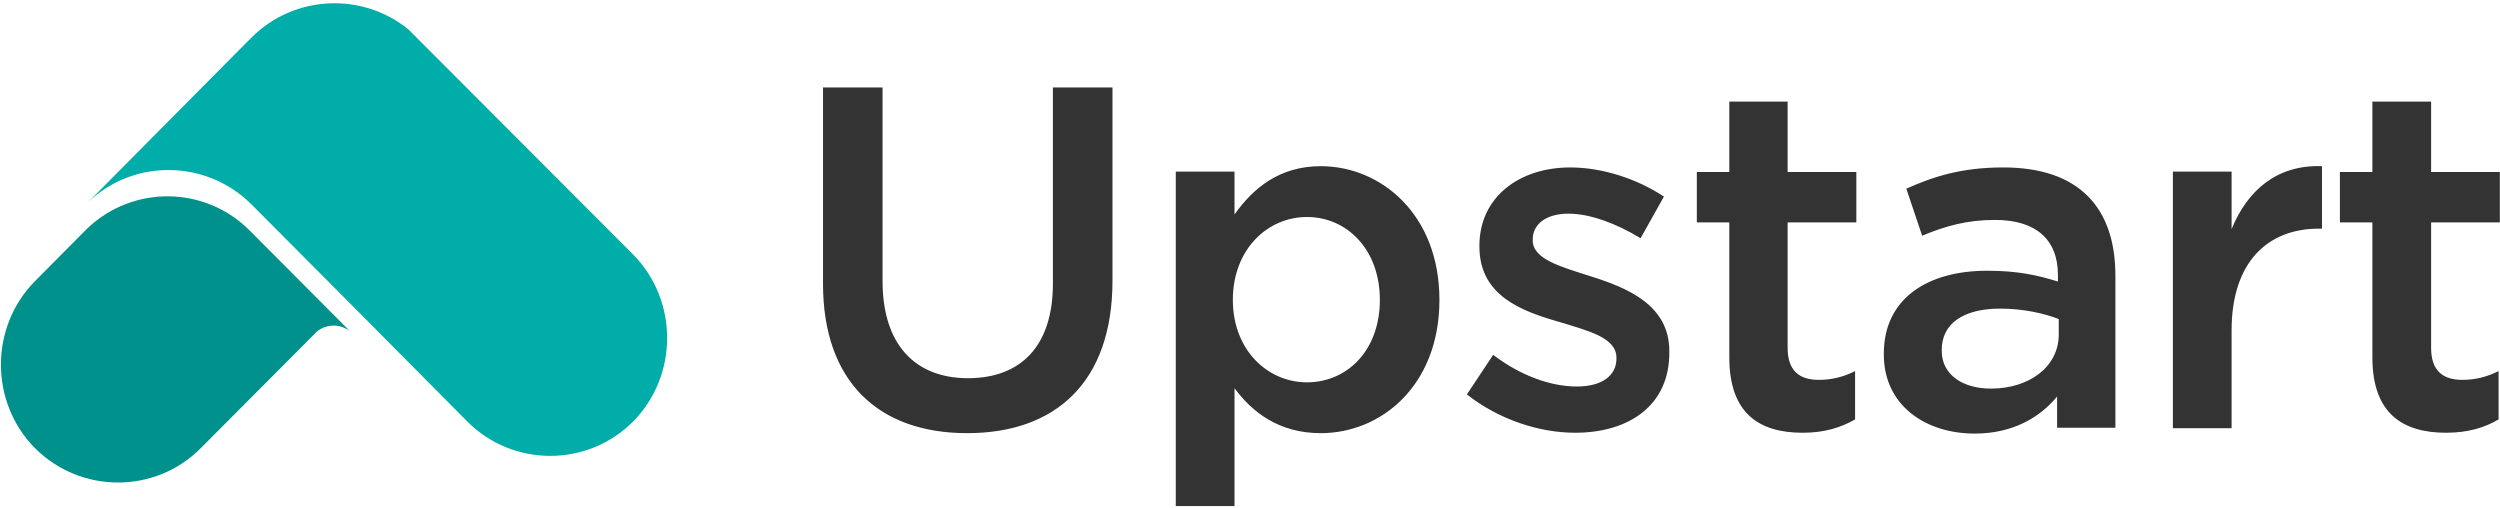
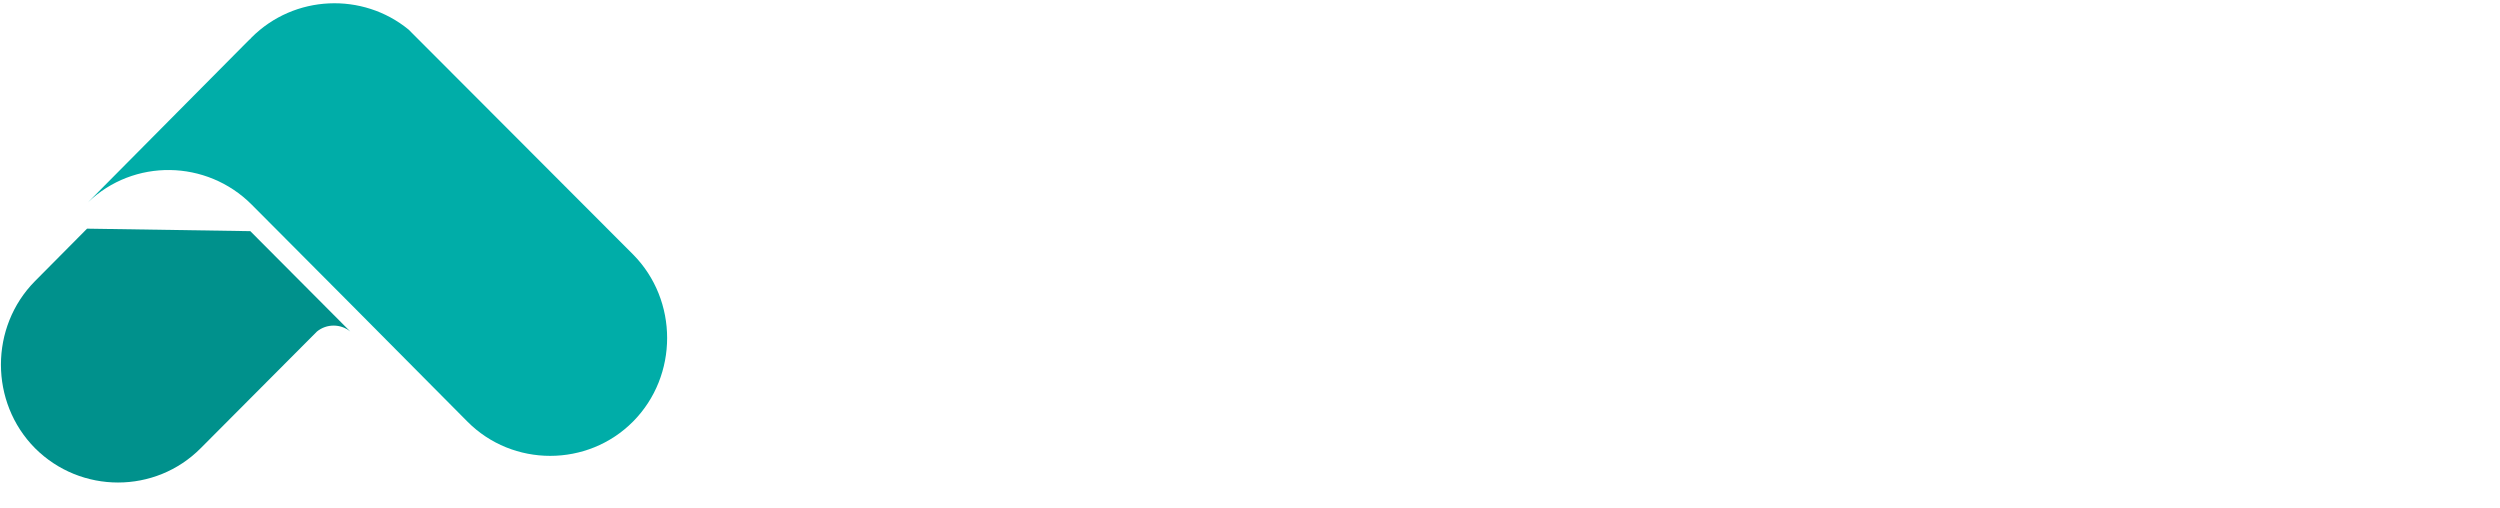
<svg xmlns="http://www.w3.org/2000/svg" width="123px" height="25px" viewBox="0 0 123 25" version="1.1">
  <title>upstart-logo</title>
  <desc>Created with Sketch.</desc>
  <g id="Page-1" stroke="none" stroke-width="1" fill="none" fill-rule="evenodd">
    <g id="upstart-logo" fill-rule="nonzero">
-       <path d="M4.283,11.25 L1.721,13.832 C-0.512,16.086 -0.512,19.795 1.721,22.049 L1.721,22.049 C3.975,24.303 7.643,24.303 9.877,22.049 L15.594,16.311 L15.594,16.311 C16.066,15.922 16.762,15.922 17.234,16.311 L17.234,16.311 L12.316,11.373 C10.123,9.139 6.557,9.078 4.283,11.25" id="Path" fill="#00918C" />
+       <path d="M4.283,11.25 L1.721,13.832 C-0.512,16.086 -0.512,19.795 1.721,22.049 L1.721,22.049 C3.975,24.303 7.643,24.303 9.877,22.049 L15.594,16.311 L15.594,16.311 C16.066,15.922 16.762,15.922 17.234,16.311 L17.234,16.311 L12.316,11.373 " id="Path" fill="#00918C" />
      <path d="M20.102,1.455 C17.848,-0.389 14.488,-0.266 12.377,1.844 C12.336,1.885 12.316,1.926 12.275,1.947 L11.947,2.275 L4.324,9.959 C6.578,7.787 10.164,7.848 12.377,10.061 L17.295,15 L22.992,20.738 C25.225,22.992 28.914,22.992 31.148,20.738 C33.381,18.484 33.381,14.775 31.148,12.52" id="Path" fill="#00ADA8" />
-       <path d="M54.734,13.811 C54.734,18.811 51.926,21.311 47.582,21.311 C43.258,21.311 40.492,18.811 40.492,13.955 L40.492,4.303 L43.422,4.303 L43.422,13.832 C43.422,16.947 45.02,18.607 47.623,18.607 C50.225,18.607 51.803,17.029 51.803,13.955 L51.803,4.303 L54.734,4.303 L54.734,13.811 L54.734,13.811 Z M64.98,21.311 C62.91,21.311 61.598,20.266 60.738,19.098 L60.738,24.898 L57.848,24.898 L57.848,8.443 L60.738,8.443 L60.738,10.553 C61.66,9.242 62.971,8.176 64.98,8.176 C67.951,8.176 70.82,10.553 70.82,14.754 C70.82,18.955 67.971,21.311 64.98,21.311 L64.98,21.311 Z M64.303,10.676 C62.357,10.676 60.656,12.275 60.656,14.754 C60.656,17.213 62.357,18.811 64.303,18.811 C66.27,18.811 67.889,17.254 67.889,14.754 C67.889,12.254 66.25,10.676 64.303,10.676 L64.303,10.676 Z M77.5,21.291 C75.717,21.291 73.73,20.635 72.172,19.406 L73.463,17.459 C74.816,18.484 76.291,19.016 77.582,19.016 C78.811,19.016 79.529,18.484 79.529,17.643 L79.529,17.602 C79.529,16.619 78.197,16.291 76.721,15.84 C74.857,15.307 72.787,14.549 72.787,12.131 L72.787,12.09 C72.787,9.693 74.754,8.238 77.254,8.238 C78.832,8.238 80.533,8.791 81.865,9.672 L80.717,11.721 C79.508,10.984 78.217,10.512 77.172,10.512 C76.045,10.512 75.41,11.045 75.41,11.783 L75.41,11.824 C75.41,12.746 76.762,13.115 78.238,13.586 C80.061,14.16 82.131,15 82.131,17.275 L82.131,17.316 C82.152,19.98 80.102,21.291 77.5,21.291 L77.5,21.291 Z M87.951,17.111 C87.951,18.238 88.525,18.689 89.488,18.689 C90.123,18.689 90.697,18.545 91.27,18.258 L91.27,20.635 C90.553,21.045 89.754,21.291 88.689,21.291 C86.578,21.291 85.082,20.369 85.082,17.582 L85.082,10.943 L83.484,10.943 L83.484,8.463 L85.082,8.463 L85.082,5 L87.951,5 L87.951,8.463 L91.332,8.463 L91.332,10.943 L87.951,10.943 L87.951,17.111 L87.951,17.111 Z M101.209,21.066 L101.209,19.508 C100.369,20.533 99.037,21.332 97.152,21.332 C94.775,21.332 92.684,19.98 92.684,17.439 L92.684,17.398 C92.684,14.672 94.857,13.32 97.766,13.32 C99.283,13.32 100.266,13.545 101.25,13.852 L101.25,13.525 C101.25,11.783 100.164,10.82 98.156,10.82 C96.762,10.82 95.697,11.127 94.57,11.598 L93.791,9.283 C95.164,8.668 96.537,8.238 98.566,8.238 C102.275,8.238 104.078,10.205 104.078,13.566 L104.078,21.045 L101.209,21.045 L101.209,21.066 Z M101.291,15.697 C100.553,15.41 99.529,15.184 98.402,15.184 C96.598,15.184 95.533,15.922 95.533,17.213 L95.533,17.254 C95.533,18.463 96.598,19.119 97.951,19.119 C99.857,19.119 101.291,18.033 101.291,16.455 L101.291,15.697 Z M109.795,21.066 L106.906,21.066 L106.906,8.443 L109.795,8.443 L109.795,11.27 C110.574,9.365 112.029,8.094 114.242,8.176 L114.242,11.25 L114.078,11.25 C111.557,11.25 109.795,12.91 109.795,16.25 L109.795,21.066 L109.795,21.066 Z M119.611,17.111 C119.611,18.238 120.184,18.689 121.148,18.689 C121.783,18.689 122.357,18.545 122.93,18.258 L122.93,20.635 C122.234,21.045 121.414,21.291 120.348,21.291 C118.238,21.291 116.721,20.369 116.721,17.582 L116.721,10.943 L115.123,10.943 L115.123,8.463 L116.721,8.463 L116.721,5 L119.611,5 L119.611,8.463 L122.992,8.463 L122.992,10.943 L119.611,10.943 L119.611,17.111 Z" id="Shape" fill="#333333" />
    </g>
  </g>
</svg>